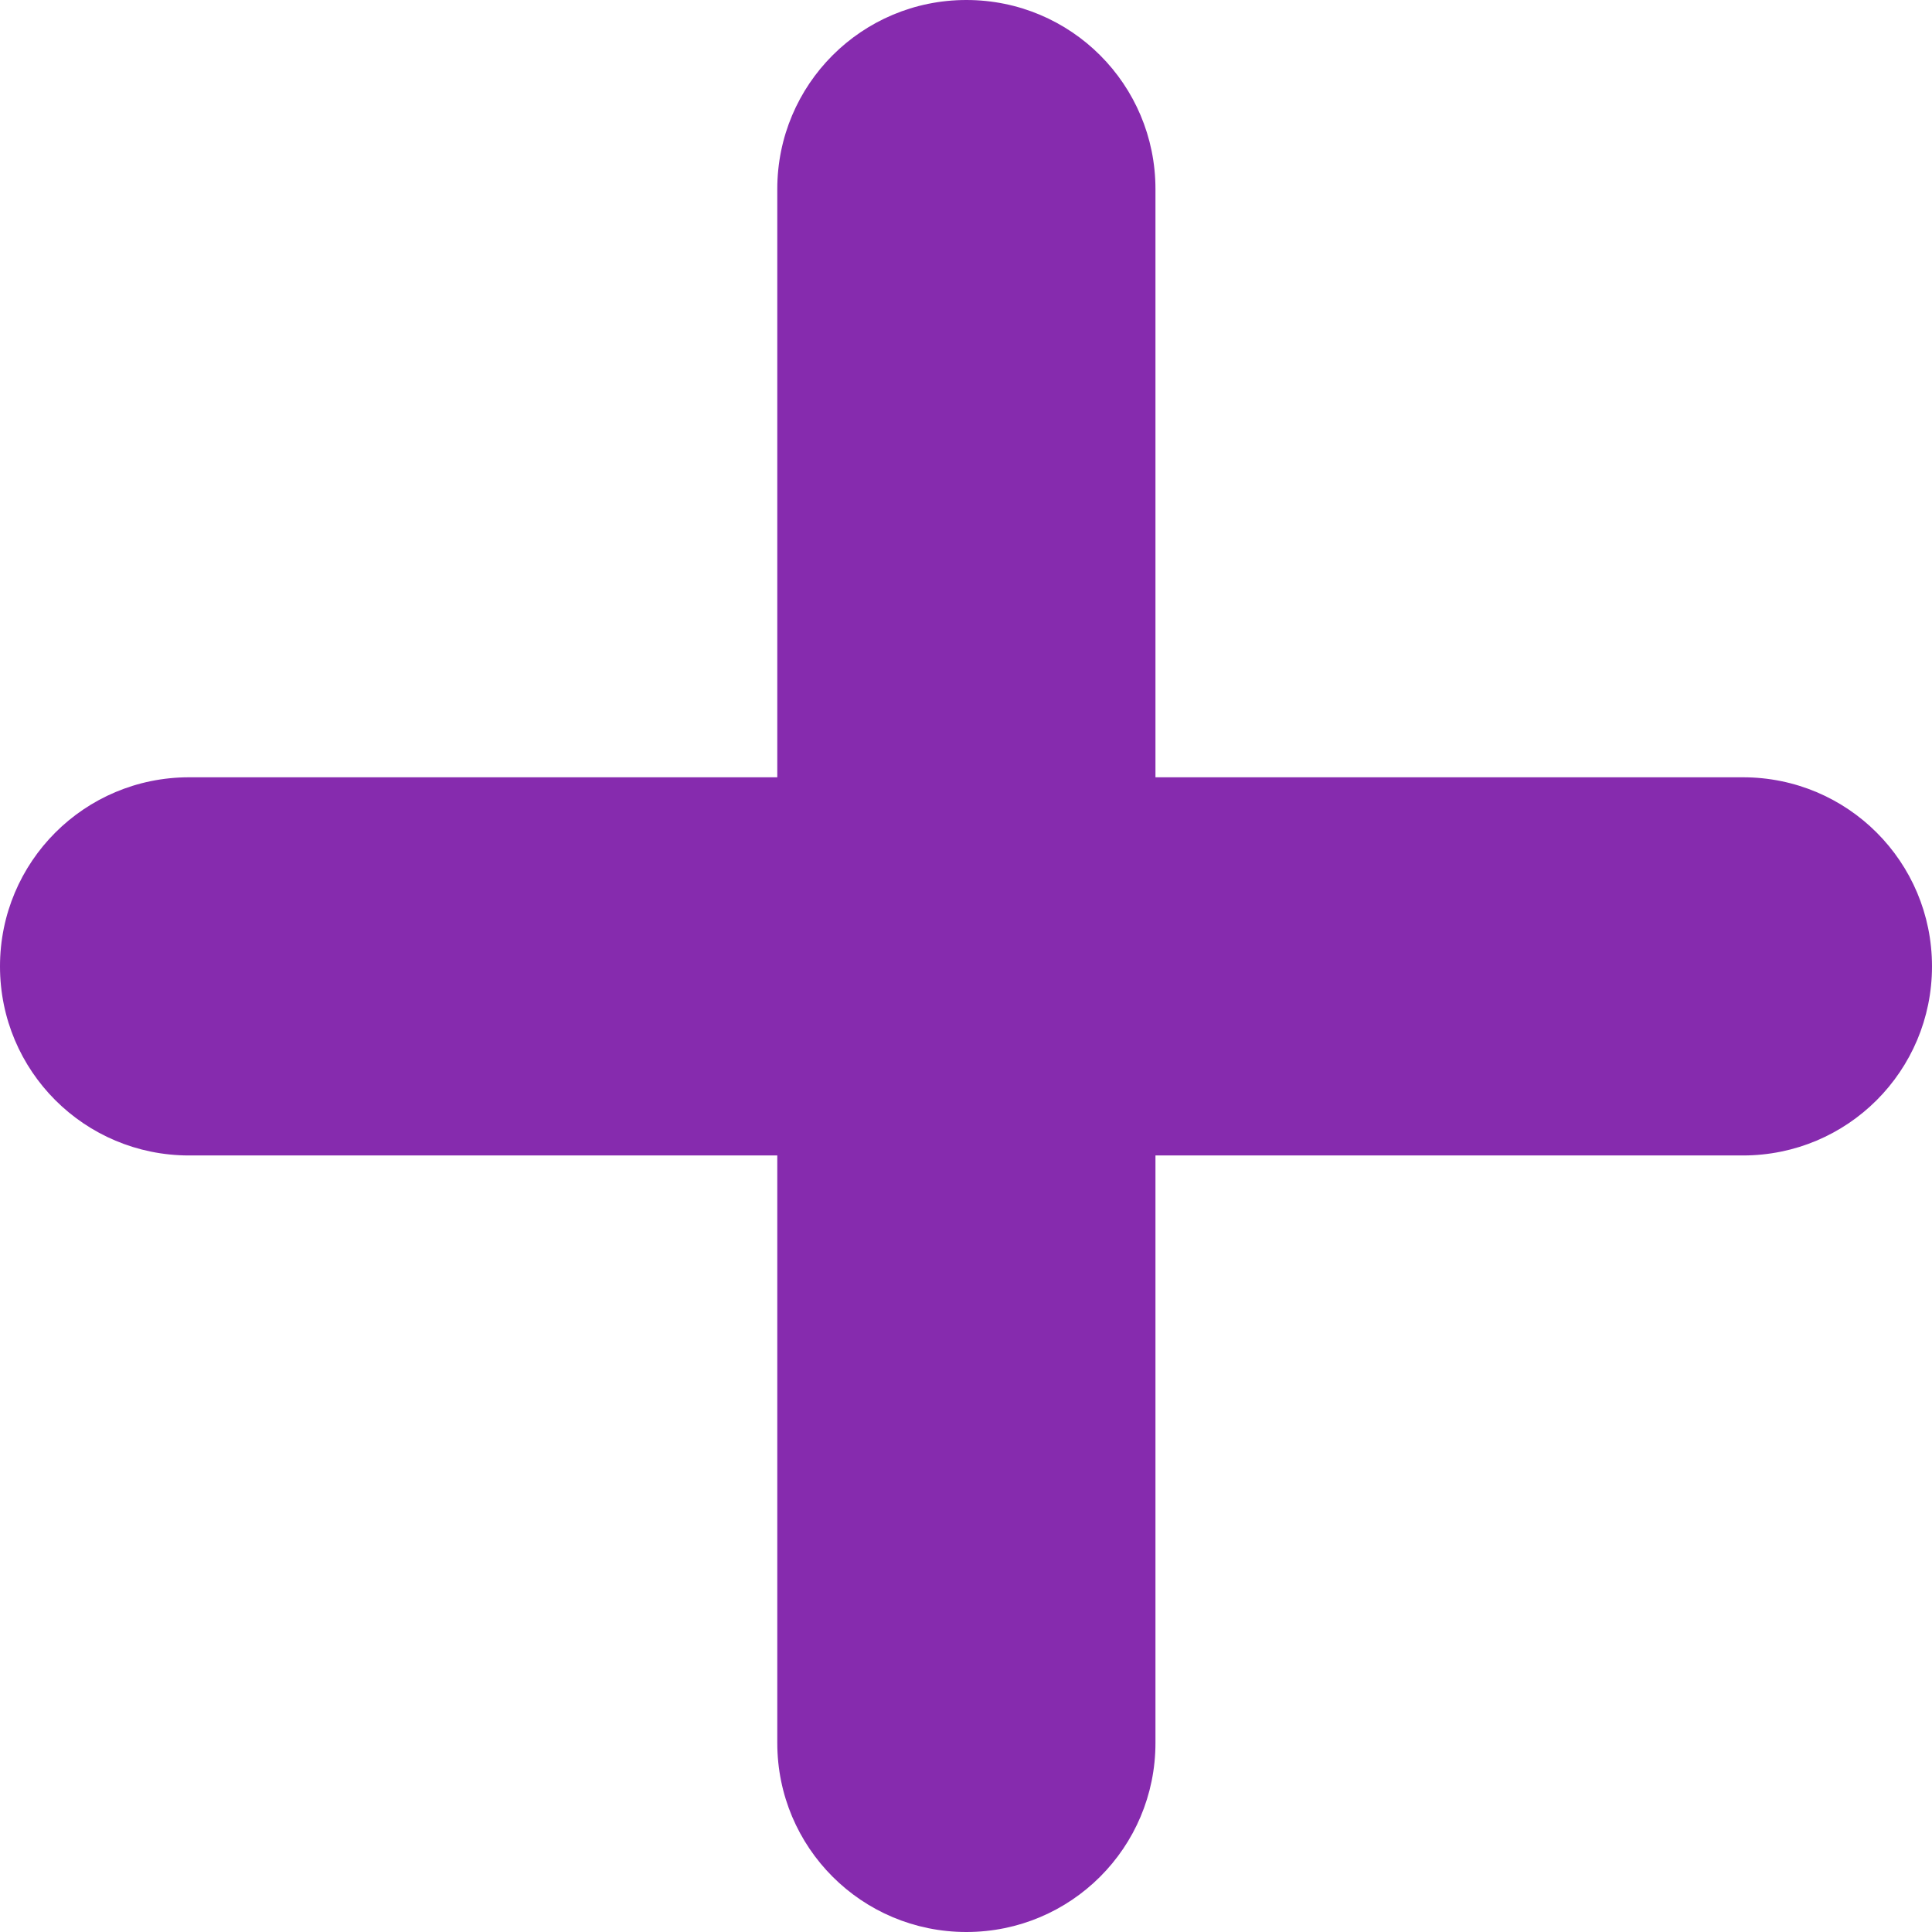
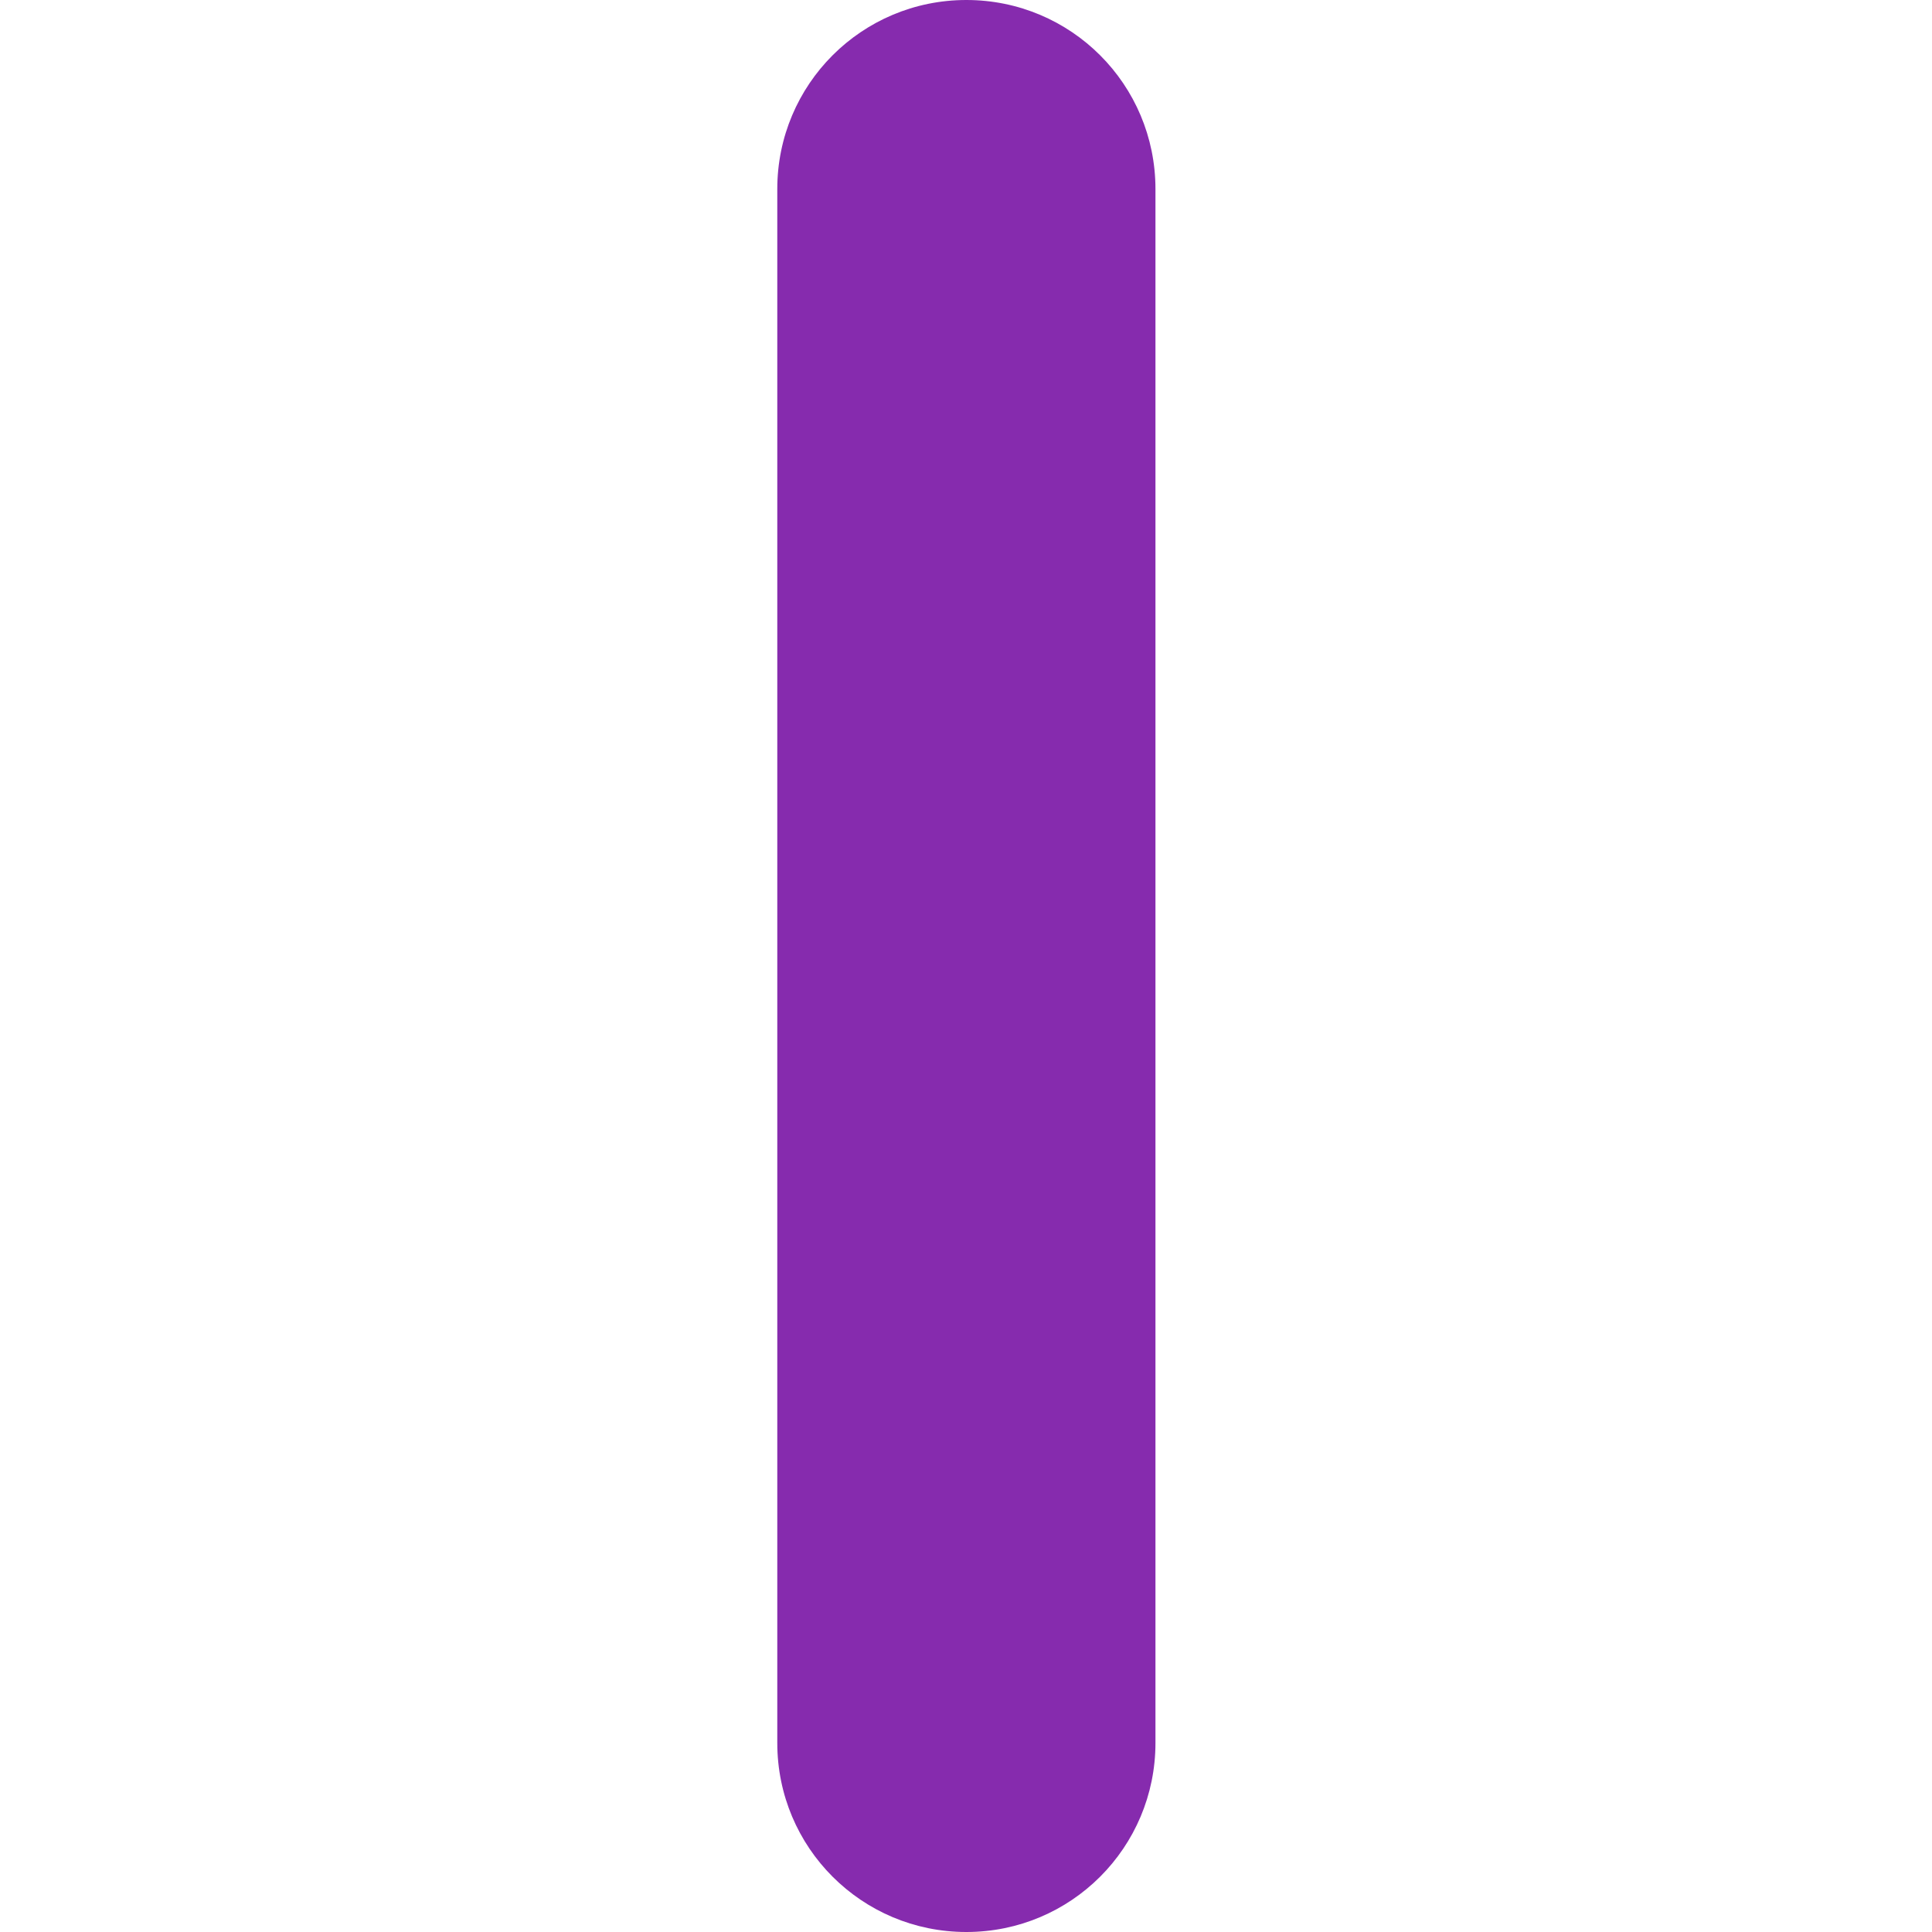
<svg xmlns="http://www.w3.org/2000/svg" version="1.1" id="Layer_1" x="0px" y="0px" viewBox="0 0 25.85 25.85" style="enable-background:new 0 0 25.85 25.85;" xml:space="preserve">
  <style type="text/css">
	.st0{fill:#FFFFFF;}
	.st1{fill:#F6F6F6;}
	.st2{fill:url(#SVGID_00000180368958778193628730000014057980185608253103_);}
	.st3{fill:#F0F0F0;}
	.st4{fill:#842BAC;}
	.st5{fill:#00C683;}
	.st6{fill:#F5F5F5;}
	.st7{fill:none;stroke:#DBDBDB;stroke-width:0.75;stroke-miterlimit:10;}
	.st8{fill:none;stroke:#D7D9E7;stroke-width:1.107;stroke-miterlimit:10;}
	.st9{fill:#FFE79F;}
	.st10{fill:#FFBA00;}
	.st11{fill:#ED4444;}
	.st12{fill:#FEFEFE;}
	.st13{fill:#A00FEE;}
	.st14{fill:#E1106E;}
	.st15{fill:none;stroke:#737373;stroke-width:0.75;stroke-miterlimit:10;}
	.st16{fill:none;stroke:#E1106E;stroke-miterlimit:10;}
	.st17{fill:#E0E0E6;}
	.st18{fill:none;stroke:#E1106E;stroke-width:1.235;stroke-miterlimit:10;}
	.st19{fill:url(#SVGID_00000089536504107743155850000004989811569100384683_);}
	.st20{fill:url(#SVGID_00000122701836326347265500000000702487828314540170_);}
	.st21{fill:none;stroke:#FB6C3C;stroke-miterlimit:10;}
	.st22{fill:#F14632;}
	.st23{fill:url(#SVGID_00000137851724308457508740000008089922454218667649_);}
	.st24{fill:url(#SVGID_00000064332465862457274290000004393020311371548050_);}
	.st25{fill:#F69220;}
	.st26{fill:#862BAE;}
	.st27{fill:#F5F5F8;}
	.st28{fill:#F2F2F2;}
	.st29{fill:#A20FF0;}
	.st30{fill:#FAEBFF;}
	.st31{fill:#BB28F9;}
	.st32{fill:#A027E0;}
	.st33{fill:#FFDB57;}
	.st34{fill:#44C868;}
	.st35{fill:#4CE166;}
	.st36{fill:#FFDB56;}
	.st37{fill:#A8EEFC;}
	.st38{fill:#FFBB24;}
	.st39{fill:#FF4A4A;}
	.st40{fill:#E7343F;}
	.st41{fill:#1EA4E9;}
	.st42{fill:#A8A8A8;}
	.st43{fill:#631496;}
	.st44{fill:#5E138E;}
	.st45{fill:#E4F6FF;}
	.st46{fill:#FFDDCE;}
	.st47{fill:#FFCBBE;}
	.st48{fill:#F4FBFF;}
	.st49{fill:#F2F0FA;}
	.st50{fill:url(#SVGID_00000046318005409818183170000015220724825797930423_);}
	
		.st51{fill:url(#SVGID_00000098937159481505400140000016188995448085951886_);stroke:#7B45FF;stroke-width:0.35;stroke-miterlimit:10;}
	.st52{fill:none;}
	.st53{fill:url(#SVGID_00000155134610258032847040000007624979751808796810_);}
	
		.st54{fill:url(#SVGID_00000149372945778415927010000002062188504290108579_);stroke:#7B45FF;stroke-width:0.35;stroke-miterlimit:10;}
</style>
  <g>
    <g>
      <path class="st26" d="M12.93,25.85L12.93,25.85c-1.4,0-2.53-1.13-2.53-2.53V2.53c0-1.4,1.13-2.53,2.53-2.53h0    c1.4,0,2.53,1.13,2.53,2.53v20.79C15.46,24.72,14.33,25.85,12.93,25.85z" />
-       <path class="st26" d="M0,12.93L0,12.93c0-1.4,1.13-2.53,2.53-2.53h20.79c1.4,0,2.53,1.13,2.53,2.53v0c0,1.4-1.13,2.53-2.53,2.53    H2.53C1.13,15.46,0,14.33,0,12.93z" />
    </g>
  </g>
</svg>